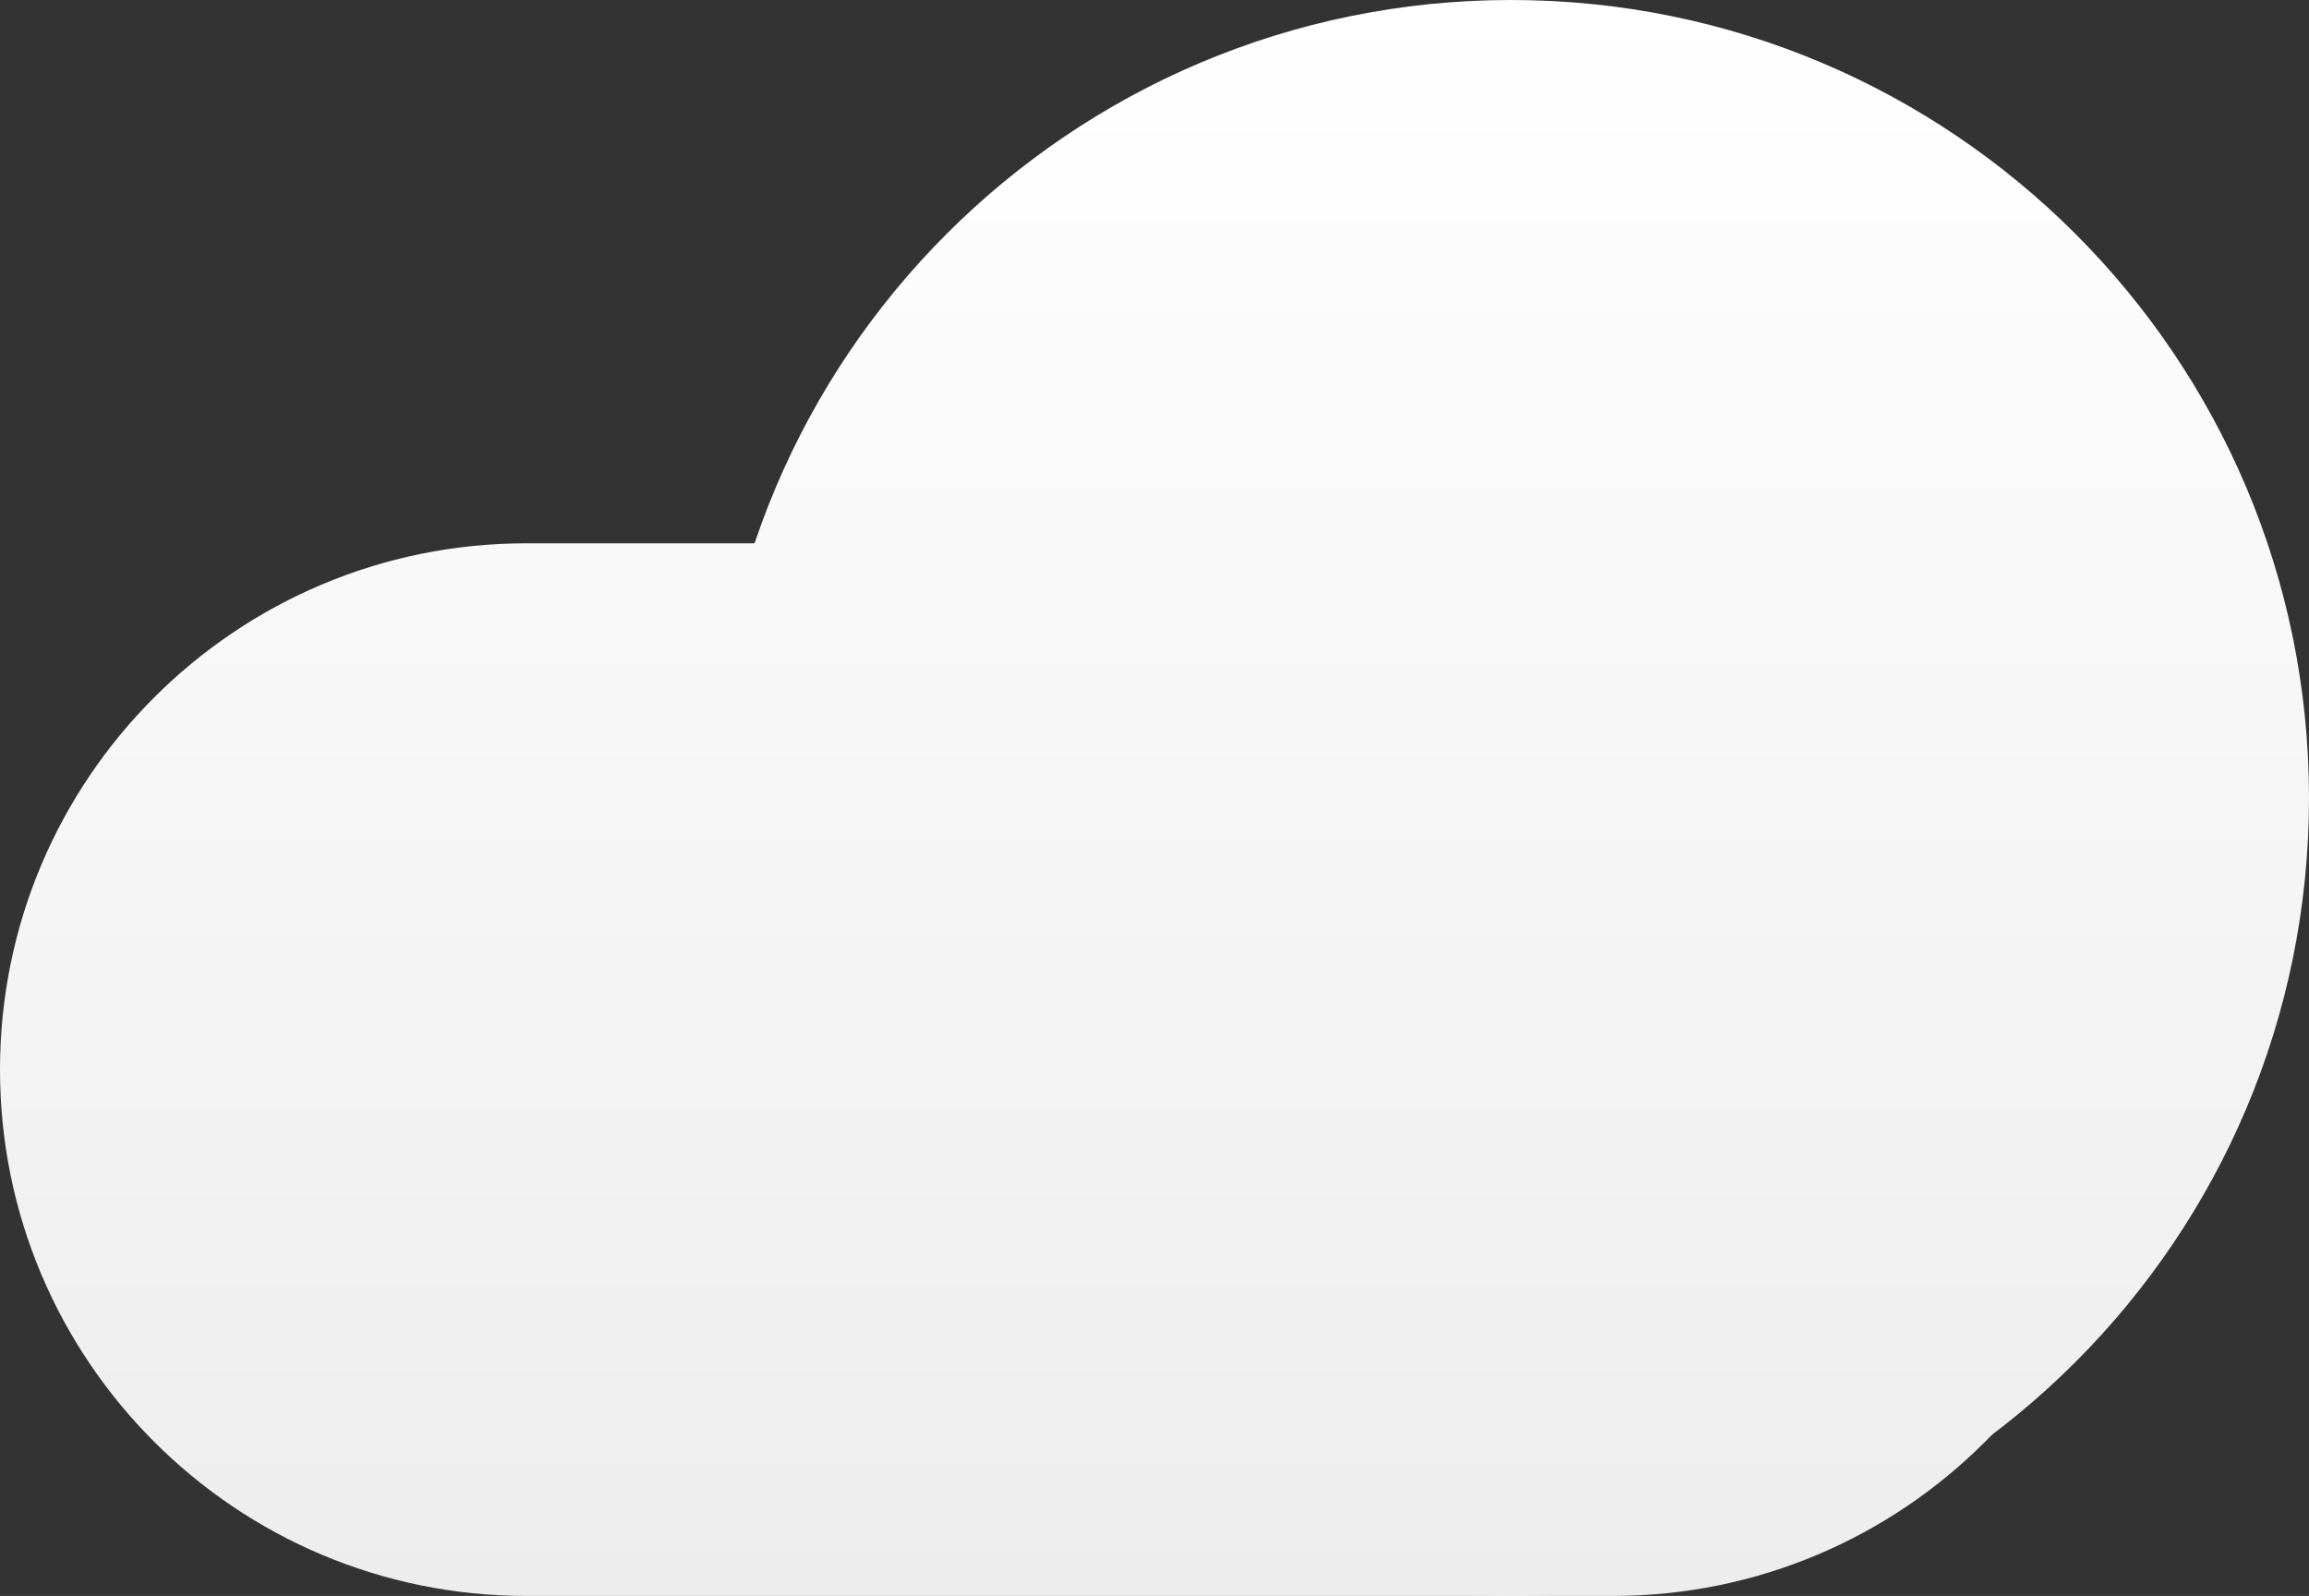
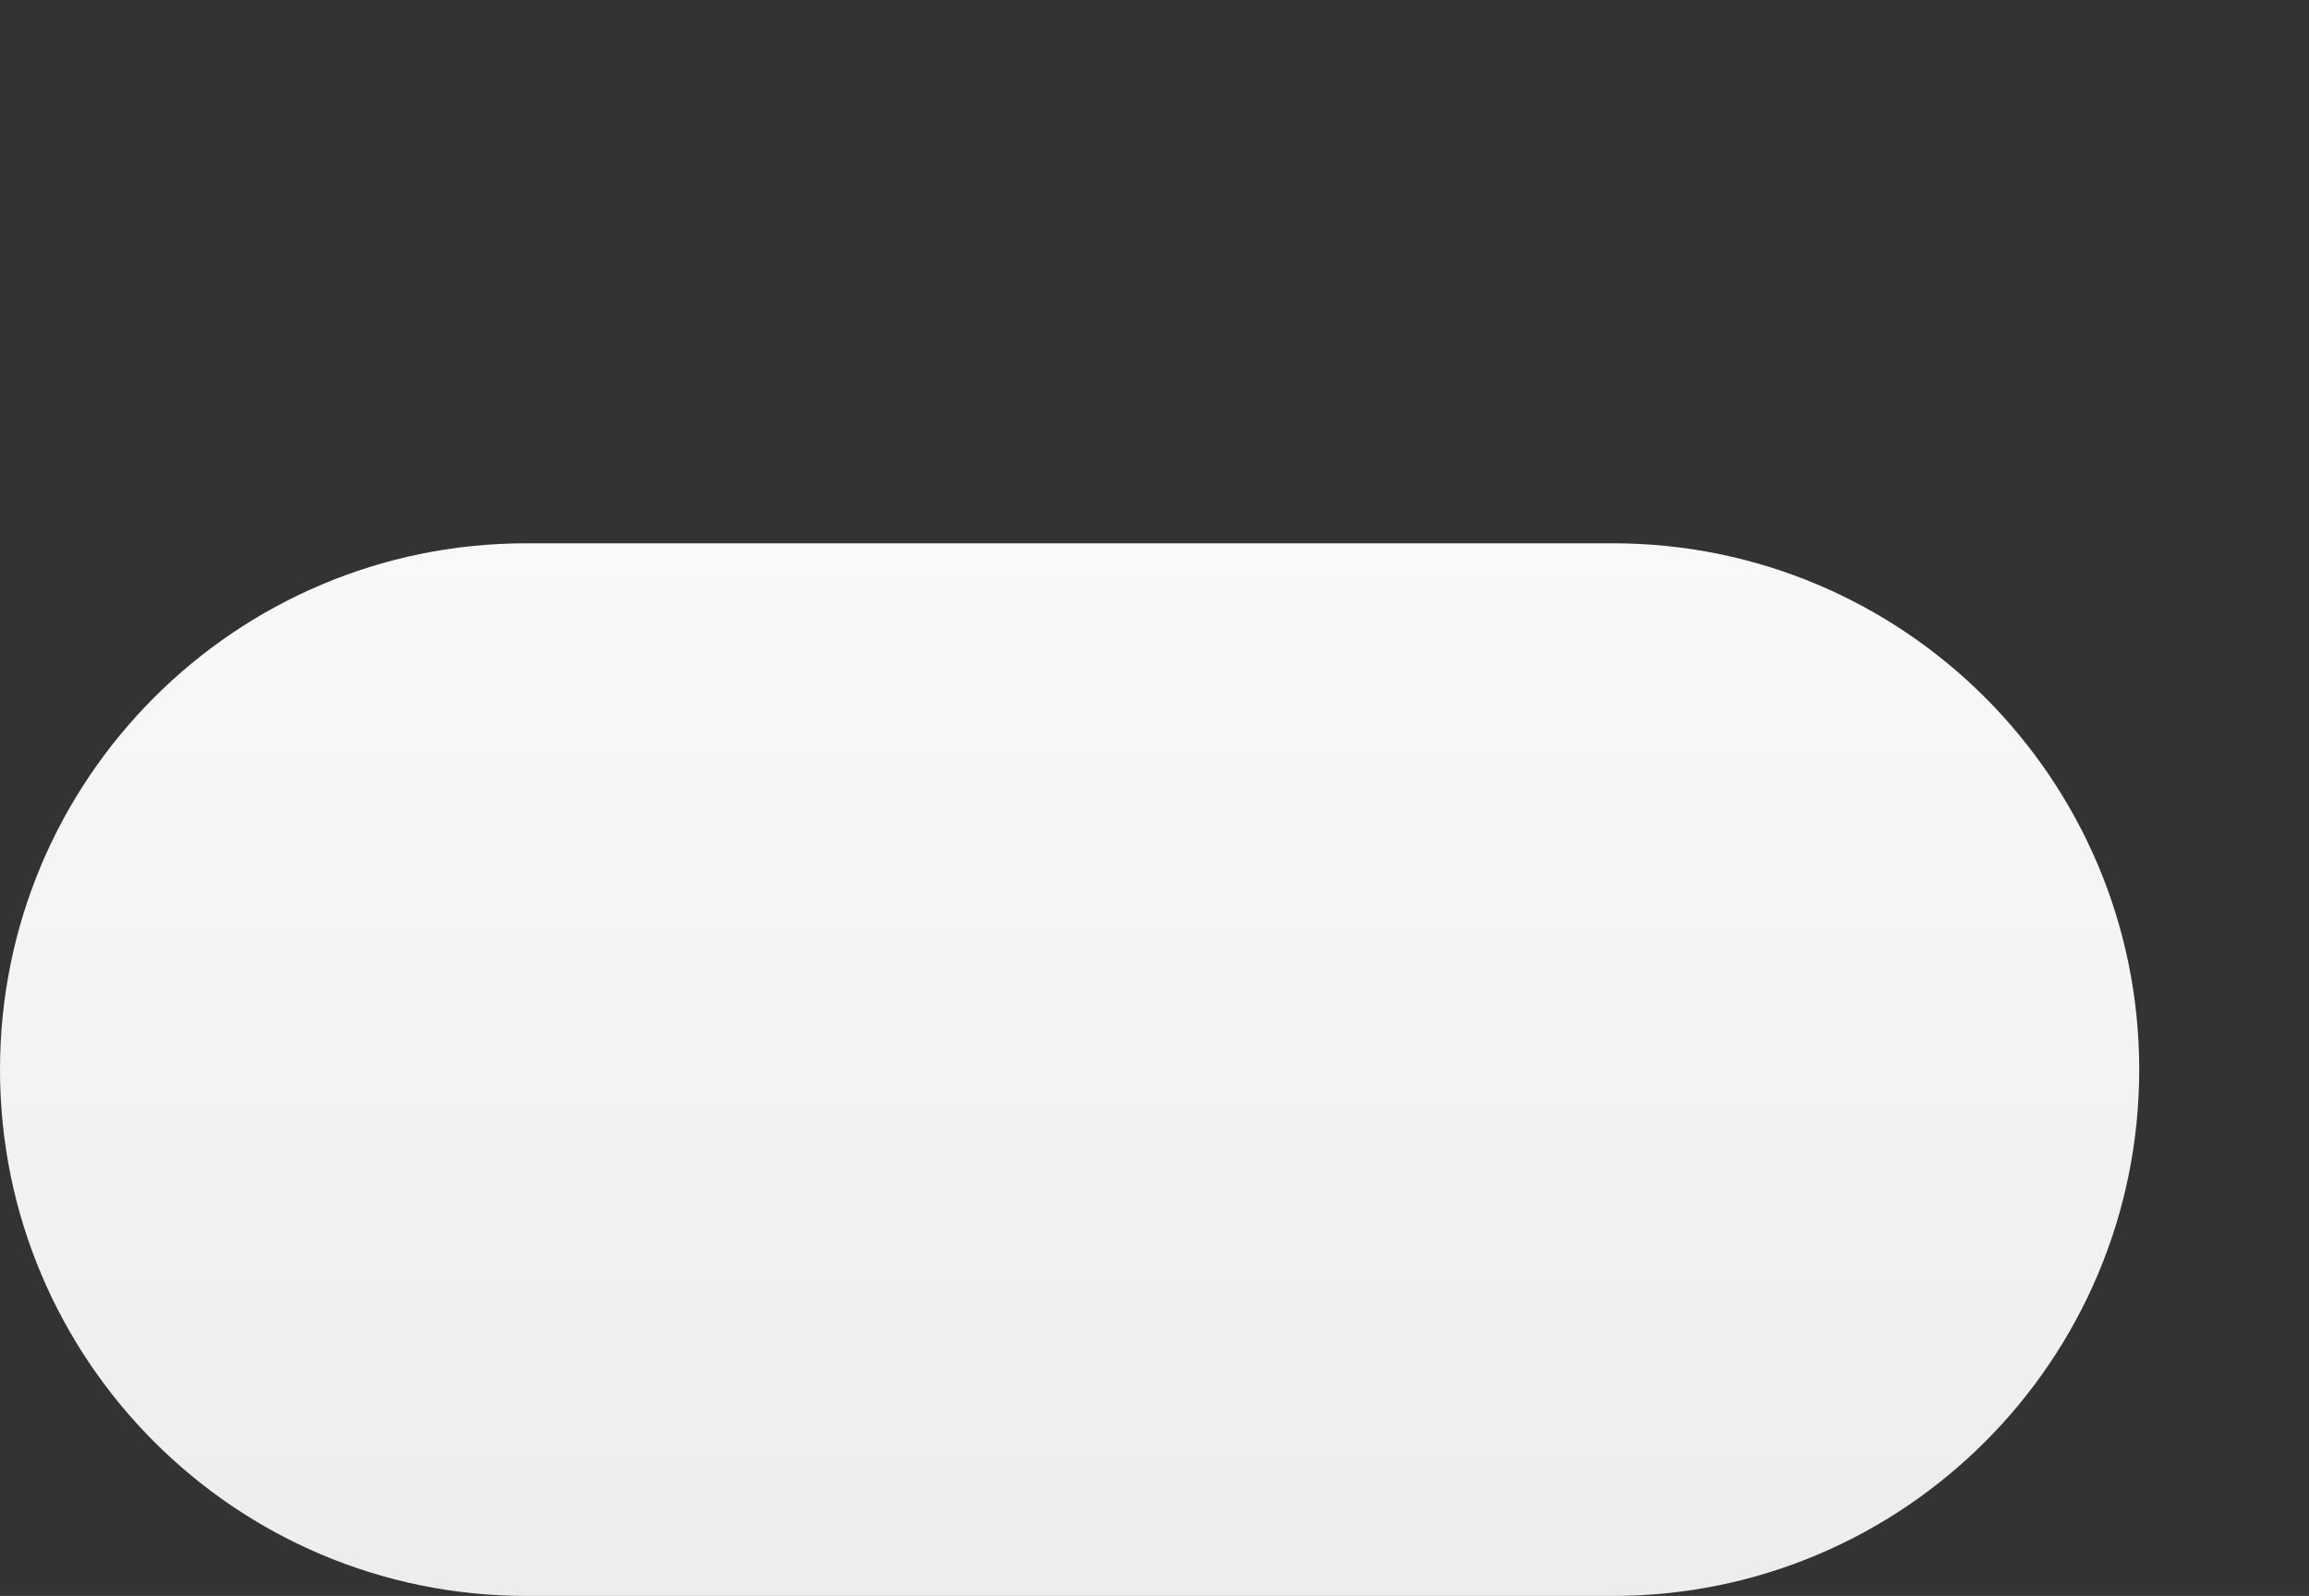
<svg xmlns="http://www.w3.org/2000/svg" fill="none" height="100%" overflow="visible" preserveAspectRatio="none" style="display: block;" viewBox="0 0 68 47" width="100%">
  <rect x="0" y="0" width="68" height="47" fill="#333333" stroke="none" />
  <g id="Vector">
    <path d="M0 31.5C0 22.94 6.94 16 15.5 16H47.5C56.06 16 63 22.94 63 31.5C63 40.06 56.06 47 47.5 47H15.5C6.94 47 0 40.06 0 31.5Z" fill="url(#paint0_linear_0_30)" />
-     <path d="M68 23.5C68 36.479 57.479 47 44.5 47C31.521 47 21 36.479 21 23.5C21 10.521 31.521 0 44.5 0C57.479 0 68 10.521 68 23.5Z" fill="url(#paint1_linear_0_30)" />
  </g>
  <defs>
    <linearGradient gradientUnits="userSpaceOnUse" id="paint0_linear_0_30" x1="34" x2="34" y1="0" y2="47">
      <stop stop-color="white" />
      <stop offset="1" stop-color="#EDEDED" />
    </linearGradient>
    <linearGradient gradientUnits="userSpaceOnUse" id="paint1_linear_0_30" x1="34" x2="34" y1="0" y2="47">
      <stop stop-color="white" />
      <stop offset="1" stop-color="#EDEDED" />
    </linearGradient>
  </defs>
</svg>